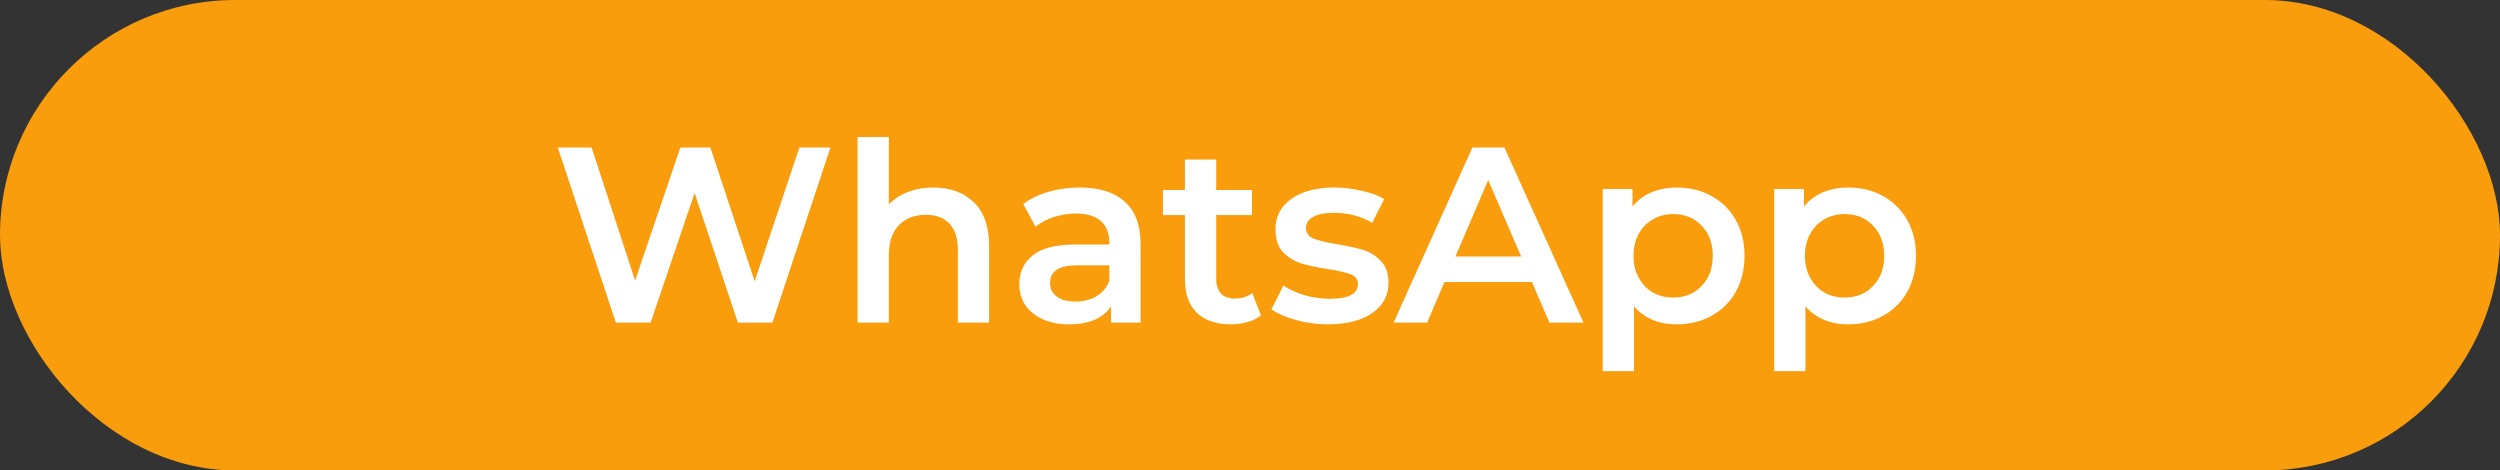
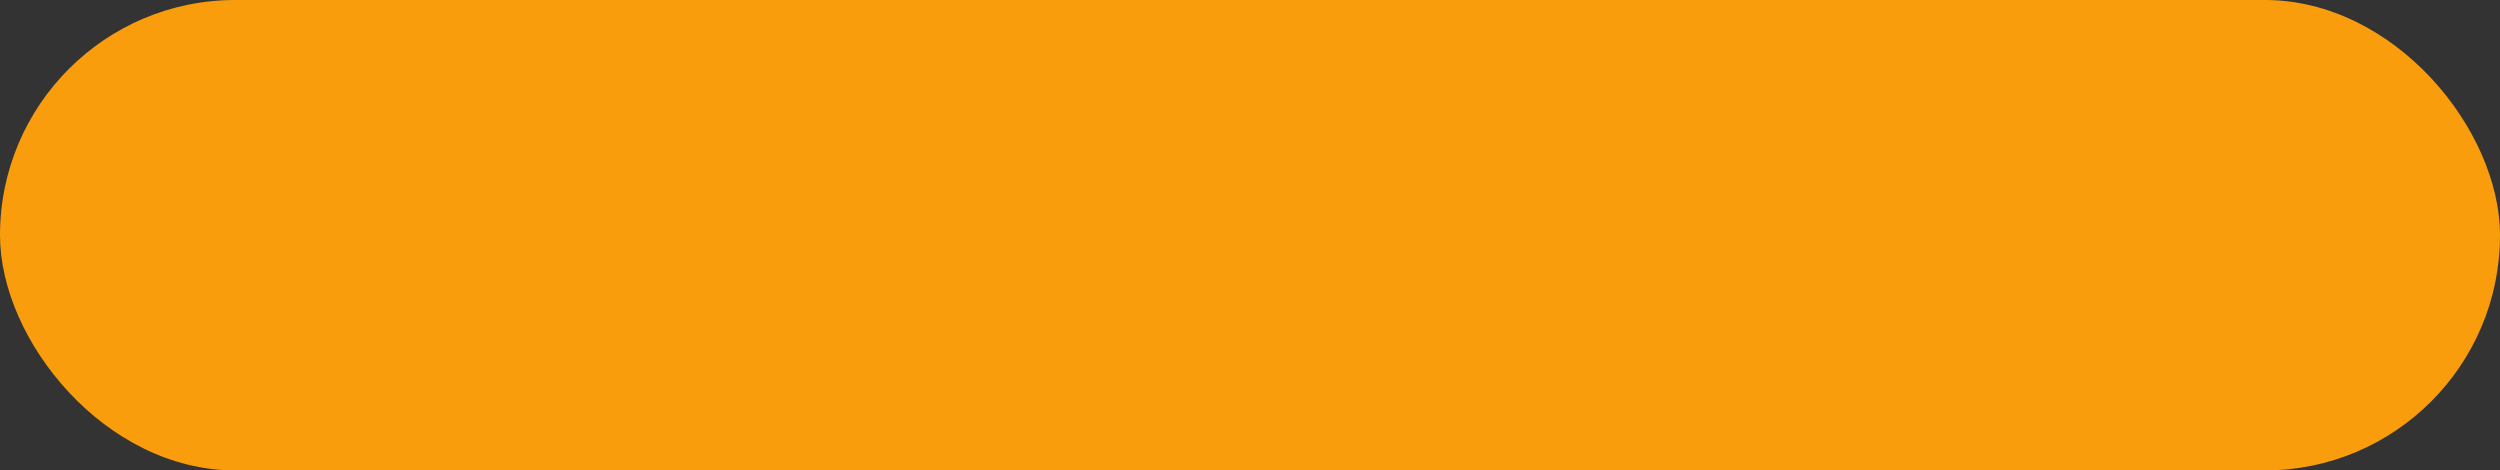
<svg xmlns="http://www.w3.org/2000/svg" width="186" height="35" viewBox="0 0 186 35" fill="none">
  <rect x="0" y="0" width="186" height="35" fill="#333333" stroke="none" />
  <rect width="186" height="35" rx="17.5" fill="#F99D0D" />
-   <path d="M61.784 10.975L57.467 24H54.899L51.68 14.362L48.406 24H45.819L41.502 10.975H44.014L47.252 20.874L50.62 10.975H52.853L56.146 20.93L59.477 10.975H61.784ZM69.442 13.952C70.695 13.952 71.699 14.318 72.456 15.05C73.213 15.782 73.591 16.867 73.591 18.306V24H71.265V18.604C71.265 17.736 71.061 17.084 70.651 16.65C70.242 16.204 69.659 15.98 68.902 15.98C68.046 15.98 67.37 16.241 66.874 16.762C66.378 17.27 66.13 18.009 66.13 18.976V24H63.804V10.194H66.13V15.217C66.514 14.808 66.986 14.498 67.544 14.287C68.114 14.064 68.747 13.952 69.442 13.952ZM80.337 13.952C81.801 13.952 82.918 14.306 83.687 15.013C84.468 15.707 84.859 16.762 84.859 18.176V24H82.663V22.791C82.378 23.225 81.969 23.56 81.435 23.795C80.914 24.019 80.281 24.13 79.537 24.13C78.793 24.13 78.142 24.006 77.584 23.758C77.025 23.498 76.591 23.144 76.281 22.698C75.983 22.238 75.835 21.724 75.835 21.153C75.835 20.26 76.163 19.547 76.821 19.013C77.49 18.468 78.539 18.195 79.965 18.195H82.533V18.046C82.533 17.351 82.322 16.818 81.9 16.446C81.491 16.073 80.877 15.887 80.058 15.887C79.5 15.887 78.948 15.974 78.402 16.148C77.869 16.322 77.416 16.563 77.044 16.874L76.132 15.18C76.653 14.783 77.28 14.479 78.011 14.269C78.743 14.058 79.519 13.952 80.337 13.952ZM80.021 22.437C80.604 22.437 81.119 22.307 81.565 22.046C82.024 21.773 82.347 21.389 82.533 20.893V19.739H80.133C78.793 19.739 78.123 20.179 78.123 21.06C78.123 21.482 78.291 21.817 78.626 22.065C78.96 22.313 79.426 22.437 80.021 22.437ZM93.817 23.46C93.544 23.684 93.209 23.851 92.812 23.963C92.427 24.074 92.018 24.13 91.584 24.13C90.492 24.13 89.649 23.845 89.053 23.274C88.458 22.704 88.16 21.873 88.16 20.781V15.999H86.523V14.138H88.16V11.868H90.486V14.138H93.147V15.999H90.486V20.725C90.486 21.209 90.604 21.581 90.84 21.842C91.075 22.09 91.416 22.214 91.863 22.214C92.384 22.214 92.818 22.077 93.165 21.804L93.817 23.46ZM98.8 24.13C97.994 24.13 97.206 24.025 96.437 23.814C95.668 23.603 95.054 23.336 94.595 23.014L95.488 21.246C95.935 21.544 96.468 21.786 97.088 21.972C97.721 22.145 98.341 22.232 98.949 22.232C100.338 22.232 101.033 21.866 101.033 21.134C101.033 20.787 100.853 20.545 100.493 20.409C100.146 20.272 99.582 20.142 98.8 20.018C97.981 19.894 97.311 19.751 96.79 19.59C96.282 19.429 95.835 19.15 95.451 18.753C95.079 18.343 94.893 17.779 94.893 17.06C94.893 16.117 95.283 15.366 96.065 14.808C96.859 14.238 97.925 13.952 99.265 13.952C99.948 13.952 100.63 14.033 101.312 14.194C101.994 14.343 102.552 14.548 102.987 14.808L102.093 16.576C101.25 16.08 100.301 15.832 99.247 15.832C98.564 15.832 98.043 15.937 97.684 16.148C97.336 16.346 97.163 16.613 97.163 16.948C97.163 17.32 97.349 17.587 97.721 17.748C98.105 17.897 98.695 18.04 99.489 18.176C100.282 18.3 100.934 18.443 101.442 18.604C101.951 18.765 102.385 19.038 102.745 19.423C103.117 19.807 103.303 20.353 103.303 21.06C103.303 21.991 102.9 22.735 102.093 23.293C101.287 23.851 100.189 24.13 98.8 24.13ZM113.977 20.986H107.464L106.18 24H103.687L109.548 10.975H111.93L117.81 24H115.279L113.977 20.986ZM113.177 19.088L110.721 13.394L108.283 19.088H113.177ZM124.751 13.952C125.718 13.952 126.58 14.163 127.337 14.585C128.106 15.007 128.708 15.602 129.142 16.371C129.576 17.14 129.793 18.027 129.793 19.032C129.793 20.037 129.576 20.93 129.142 21.711C128.708 22.48 128.106 23.076 127.337 23.498C126.58 23.919 125.718 24.13 124.751 24.13C123.411 24.13 122.35 23.684 121.569 22.791V27.61H119.243V14.064H121.457V15.366C121.842 14.895 122.313 14.541 122.871 14.306C123.442 14.07 124.068 13.952 124.751 13.952ZM124.49 22.139C125.346 22.139 126.047 21.854 126.593 21.283C127.151 20.713 127.43 19.962 127.43 19.032C127.43 18.102 127.151 17.351 126.593 16.78C126.047 16.21 125.346 15.925 124.49 15.925C123.932 15.925 123.429 16.055 122.983 16.315C122.536 16.563 122.183 16.923 121.922 17.395C121.662 17.866 121.532 18.412 121.532 19.032C121.532 19.652 121.662 20.198 121.922 20.669C122.183 21.141 122.536 21.507 122.983 21.767C123.429 22.015 123.932 22.139 124.49 22.139ZM137.506 13.952C138.474 13.952 139.336 14.163 140.093 14.585C140.862 15.007 141.464 15.602 141.898 16.371C142.332 17.14 142.549 18.027 142.549 19.032C142.549 20.037 142.332 20.93 141.898 21.711C141.464 22.48 140.862 23.076 140.093 23.498C139.336 23.919 138.474 24.13 137.506 24.13C136.167 24.13 135.106 23.684 134.325 22.791V27.61H131.999V14.064H134.213V15.366C134.598 14.895 135.069 14.541 135.627 14.306C136.198 14.07 136.824 13.952 137.506 13.952ZM137.246 22.139C138.102 22.139 138.803 21.854 139.349 21.283C139.907 20.713 140.186 19.962 140.186 19.032C140.186 18.102 139.907 17.351 139.349 16.78C138.803 16.21 138.102 15.925 137.246 15.925C136.688 15.925 136.185 16.055 135.739 16.315C135.292 16.563 134.939 16.923 134.678 17.395C134.418 17.866 134.287 18.412 134.287 19.032C134.287 19.652 134.418 20.198 134.678 20.669C134.939 21.141 135.292 21.507 135.739 21.767C136.185 22.015 136.688 22.139 137.246 22.139Z" fill="white" />
</svg>